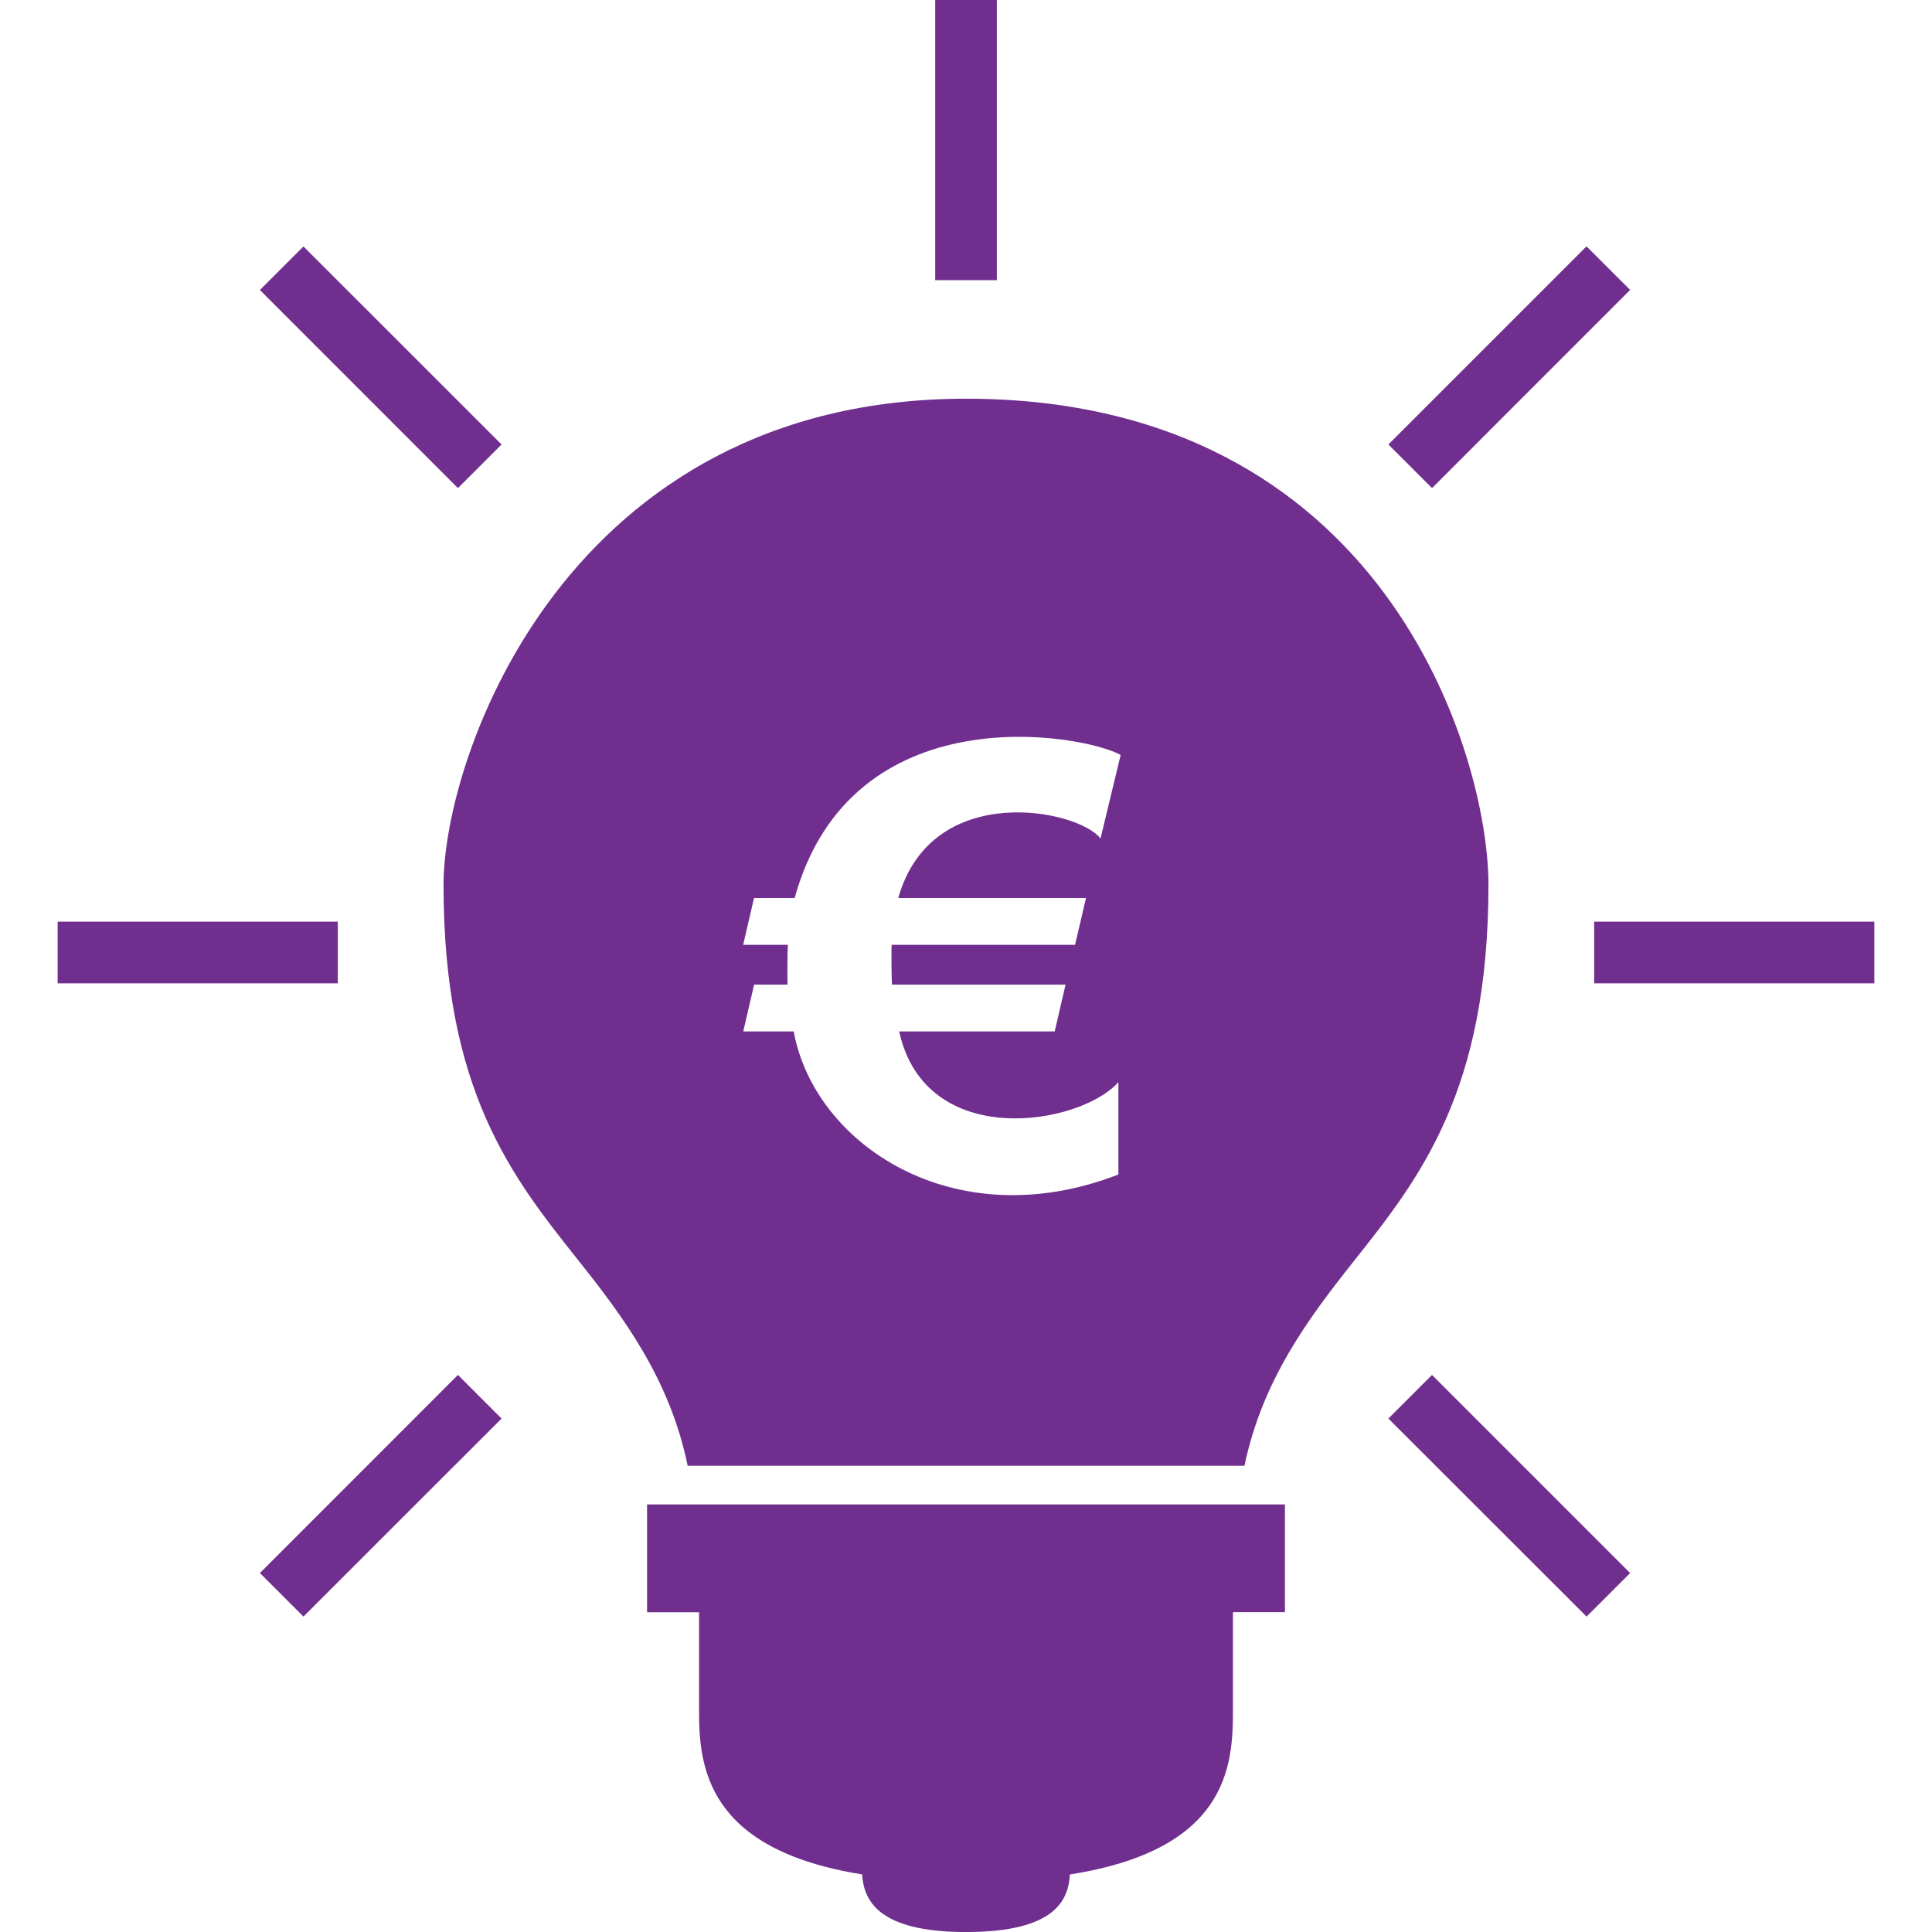
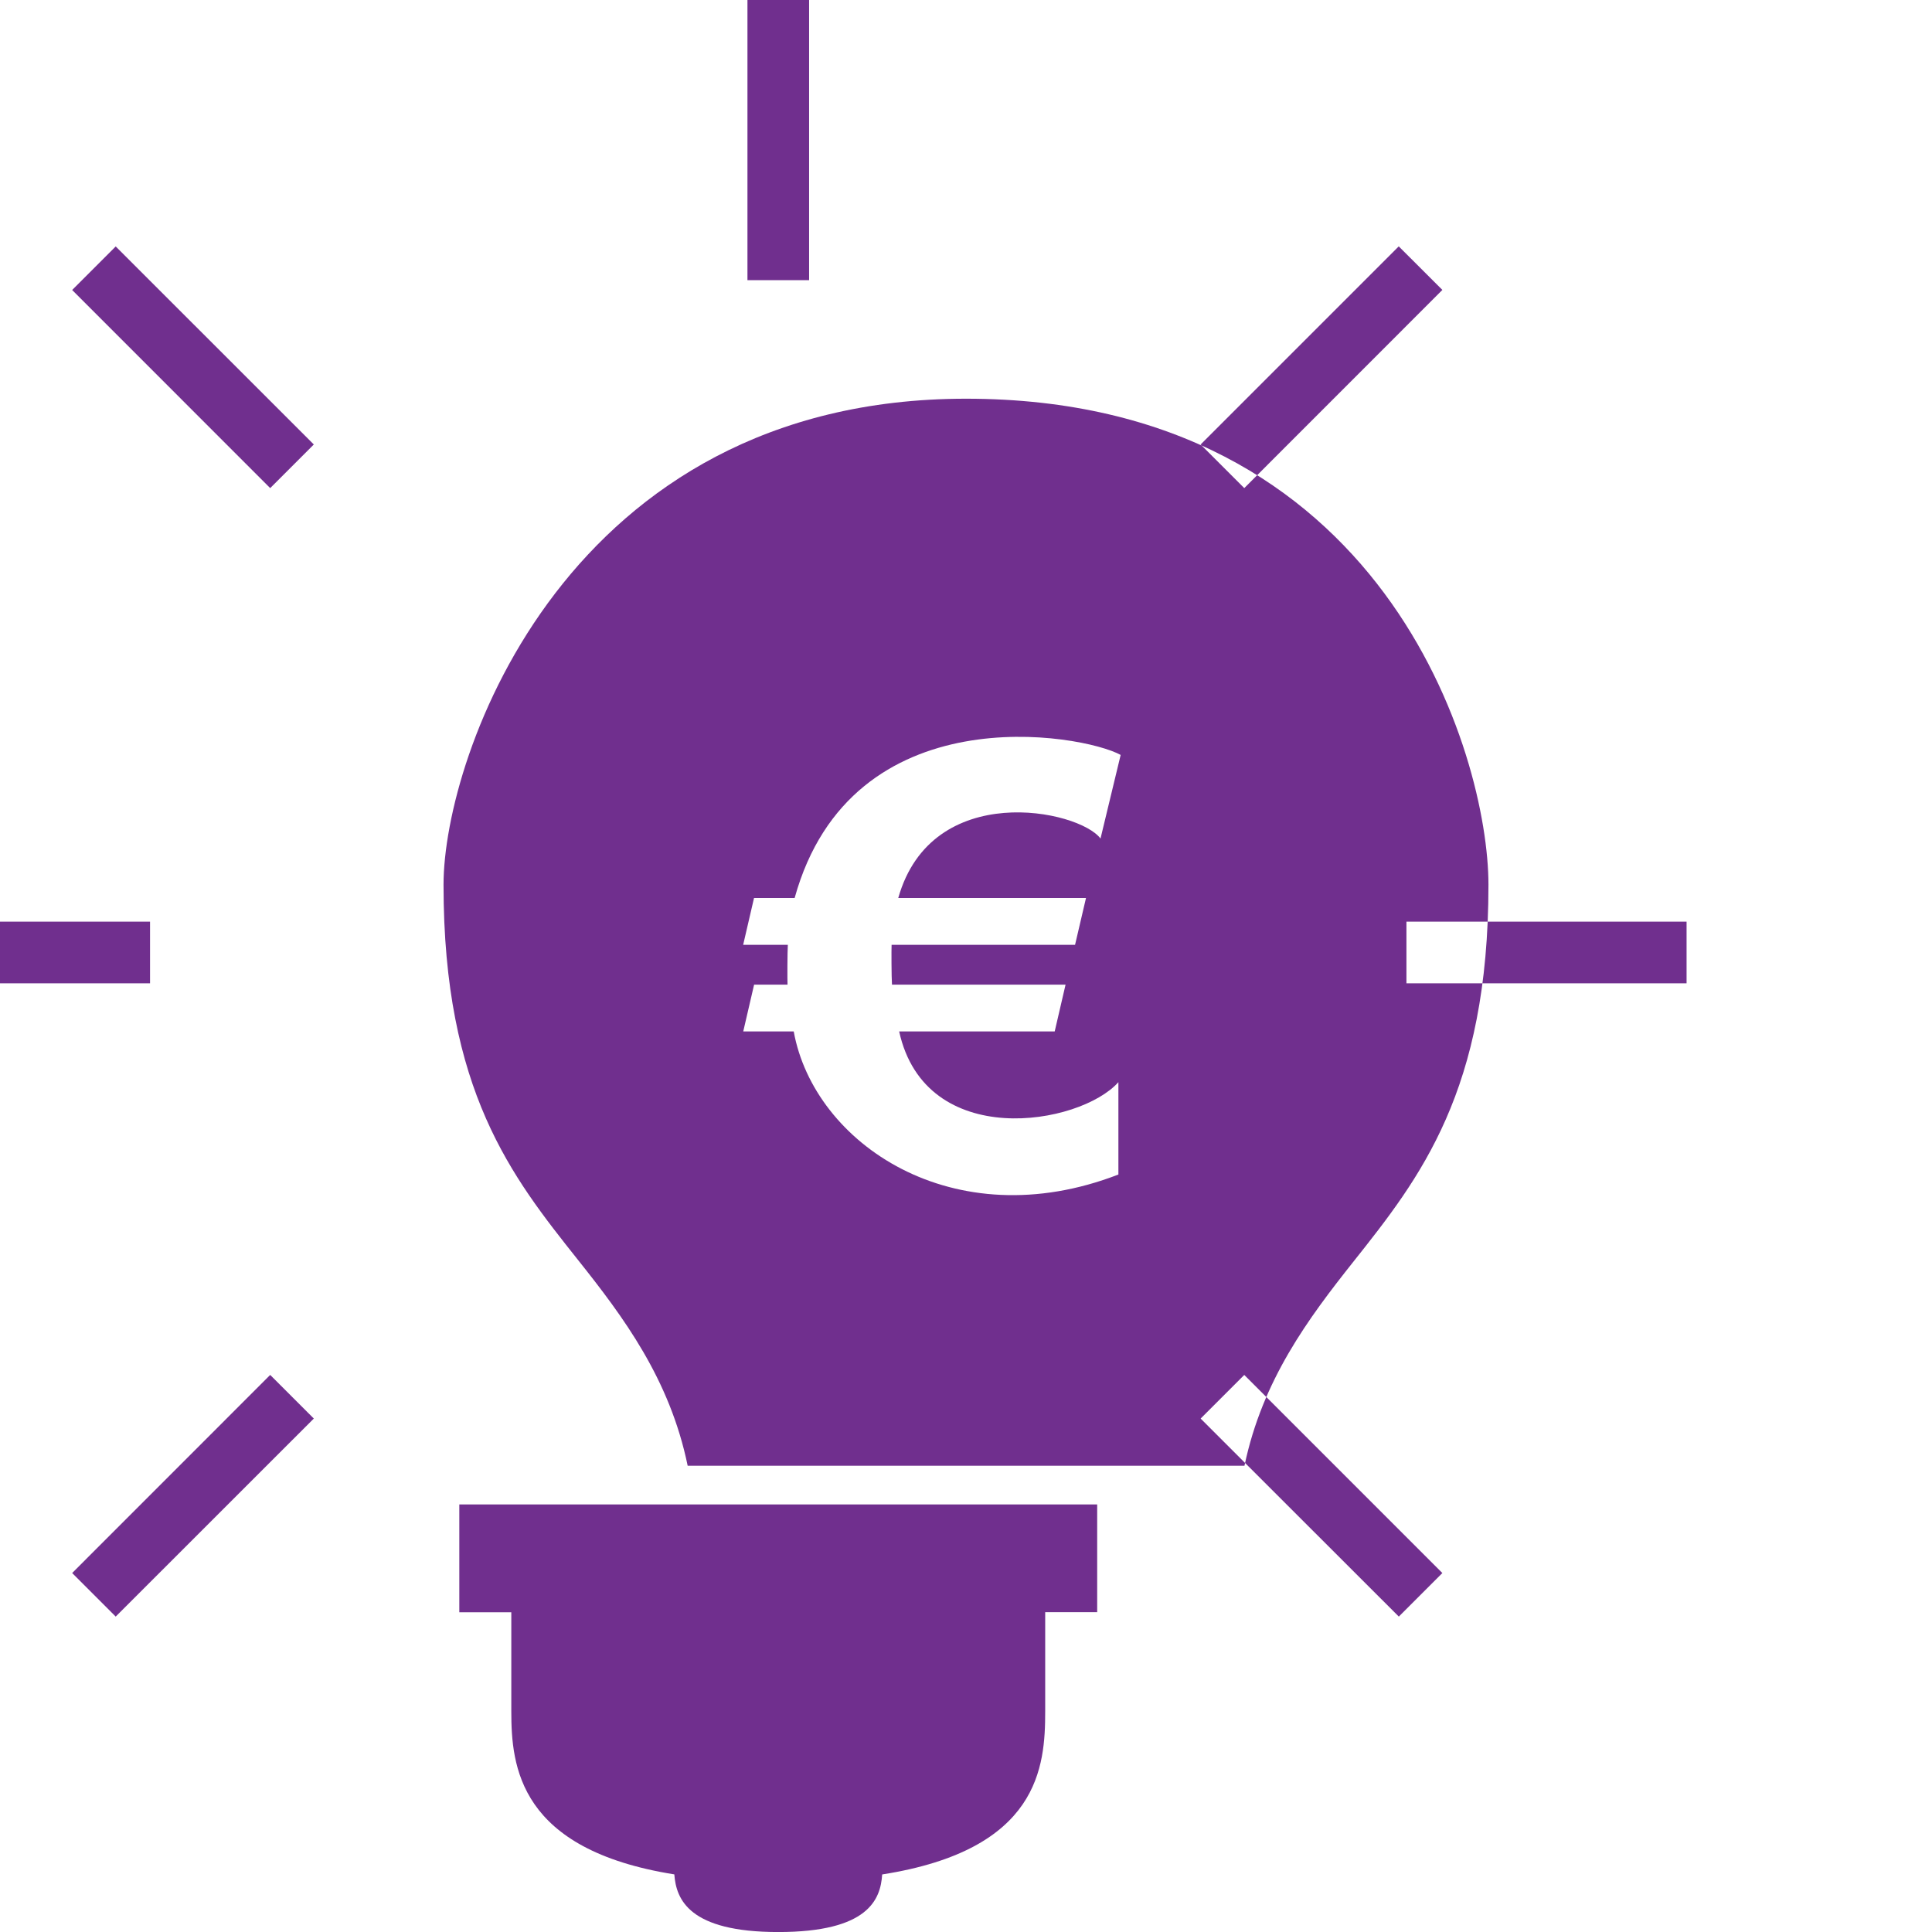
<svg xmlns="http://www.w3.org/2000/svg" fill="#702F8E" width="100pt" height="100pt" version="1.1" viewBox="0 0 100 100">
-   <path d="m50 20.637c-20.648 0-27.043 18.48-27.043 25.156 0 10.672 3.539 15.117 6.961 19.422 2.348 2.949 4.75 6.16 5.676 10.652h28.82c0.926-4.438 3.312-7.633 5.644-10.57 3.434-4.328 6.984-8.809 6.984-19.504 0-6.68-5.356-25.156-27.043-25.156zm6.211 25.844-0.566 2.422h-9.496c-0.012 0.238-0.008 1.668 0.02 2.062h8.984l-0.562 2.422h-8.051c1.367 6.211 9.355 4.867 11.348 2.625v4.781c-8.539 3.305-15.754-1.598-16.805-7.406h-2.613l0.562-2.422h1.73c-0.012-0.25-0.008-1.699 0.016-2.062h-2.312l0.562-2.422h2.102c2.941-10.613 14.891-8.5 16.875-7.406l-1.043 4.328c-1.109-1.492-8.73-3.07-10.469 3.078zm-22.719 31.387h33.016v5.578h-2.691v5.137c0 2.848-0.293 7.16-8.438 8.438-0.082 1.301-0.723 2.981-5.379 2.981-4.617 0-5.285-1.688-5.379-2.984-8.047-1.285-8.438-5.59-8.438-8.43v-5.137h-2.691zm18.105-63.367h-3.191v-14.5h3.191zm-34.113 36.395h-14.5v-3.191h14.5zm79.531-3.191v3.191h-14.5v-3.191zm-73.312-22.441-10.25-10.254 2.254-2.254 10.254 10.25zm50.418 45.902 10.254 10.254-2.254 2.254-10.258-10.25zm0-45.902-2.258-2.258 10.254-10.254 2.258 2.254zm-50.418 45.902 2.258 2.258-10.254 10.25-2.254-2.254z" />
+   <path d="m50 20.637c-20.648 0-27.043 18.48-27.043 25.156 0 10.672 3.539 15.117 6.961 19.422 2.348 2.949 4.75 6.16 5.676 10.652h28.82c0.926-4.438 3.312-7.633 5.644-10.57 3.434-4.328 6.984-8.809 6.984-19.504 0-6.68-5.356-25.156-27.043-25.156zm6.211 25.844-0.566 2.422h-9.496c-0.012 0.238-0.008 1.668 0.02 2.062h8.984l-0.562 2.422h-8.051c1.367 6.211 9.355 4.867 11.348 2.625v4.781c-8.539 3.305-15.754-1.598-16.805-7.406h-2.613l0.562-2.422h1.73c-0.012-0.25-0.008-1.699 0.016-2.062h-2.312l0.562-2.422h2.102c2.941-10.613 14.891-8.5 16.875-7.406l-1.043 4.328c-1.109-1.492-8.73-3.07-10.469 3.078m-22.719 31.387h33.016v5.578h-2.691v5.137c0 2.848-0.293 7.16-8.438 8.438-0.082 1.301-0.723 2.981-5.379 2.981-4.617 0-5.285-1.688-5.379-2.984-8.047-1.285-8.438-5.59-8.438-8.43v-5.137h-2.691zm18.105-63.367h-3.191v-14.5h3.191zm-34.113 36.395h-14.5v-3.191h14.5zm79.531-3.191v3.191h-14.5v-3.191zm-73.312-22.441-10.25-10.254 2.254-2.254 10.254 10.25zm50.418 45.902 10.254 10.254-2.254 2.254-10.258-10.25zm0-45.902-2.258-2.258 10.254-10.254 2.258 2.254zm-50.418 45.902 2.258 2.258-10.254 10.25-2.254-2.254z" />
</svg>